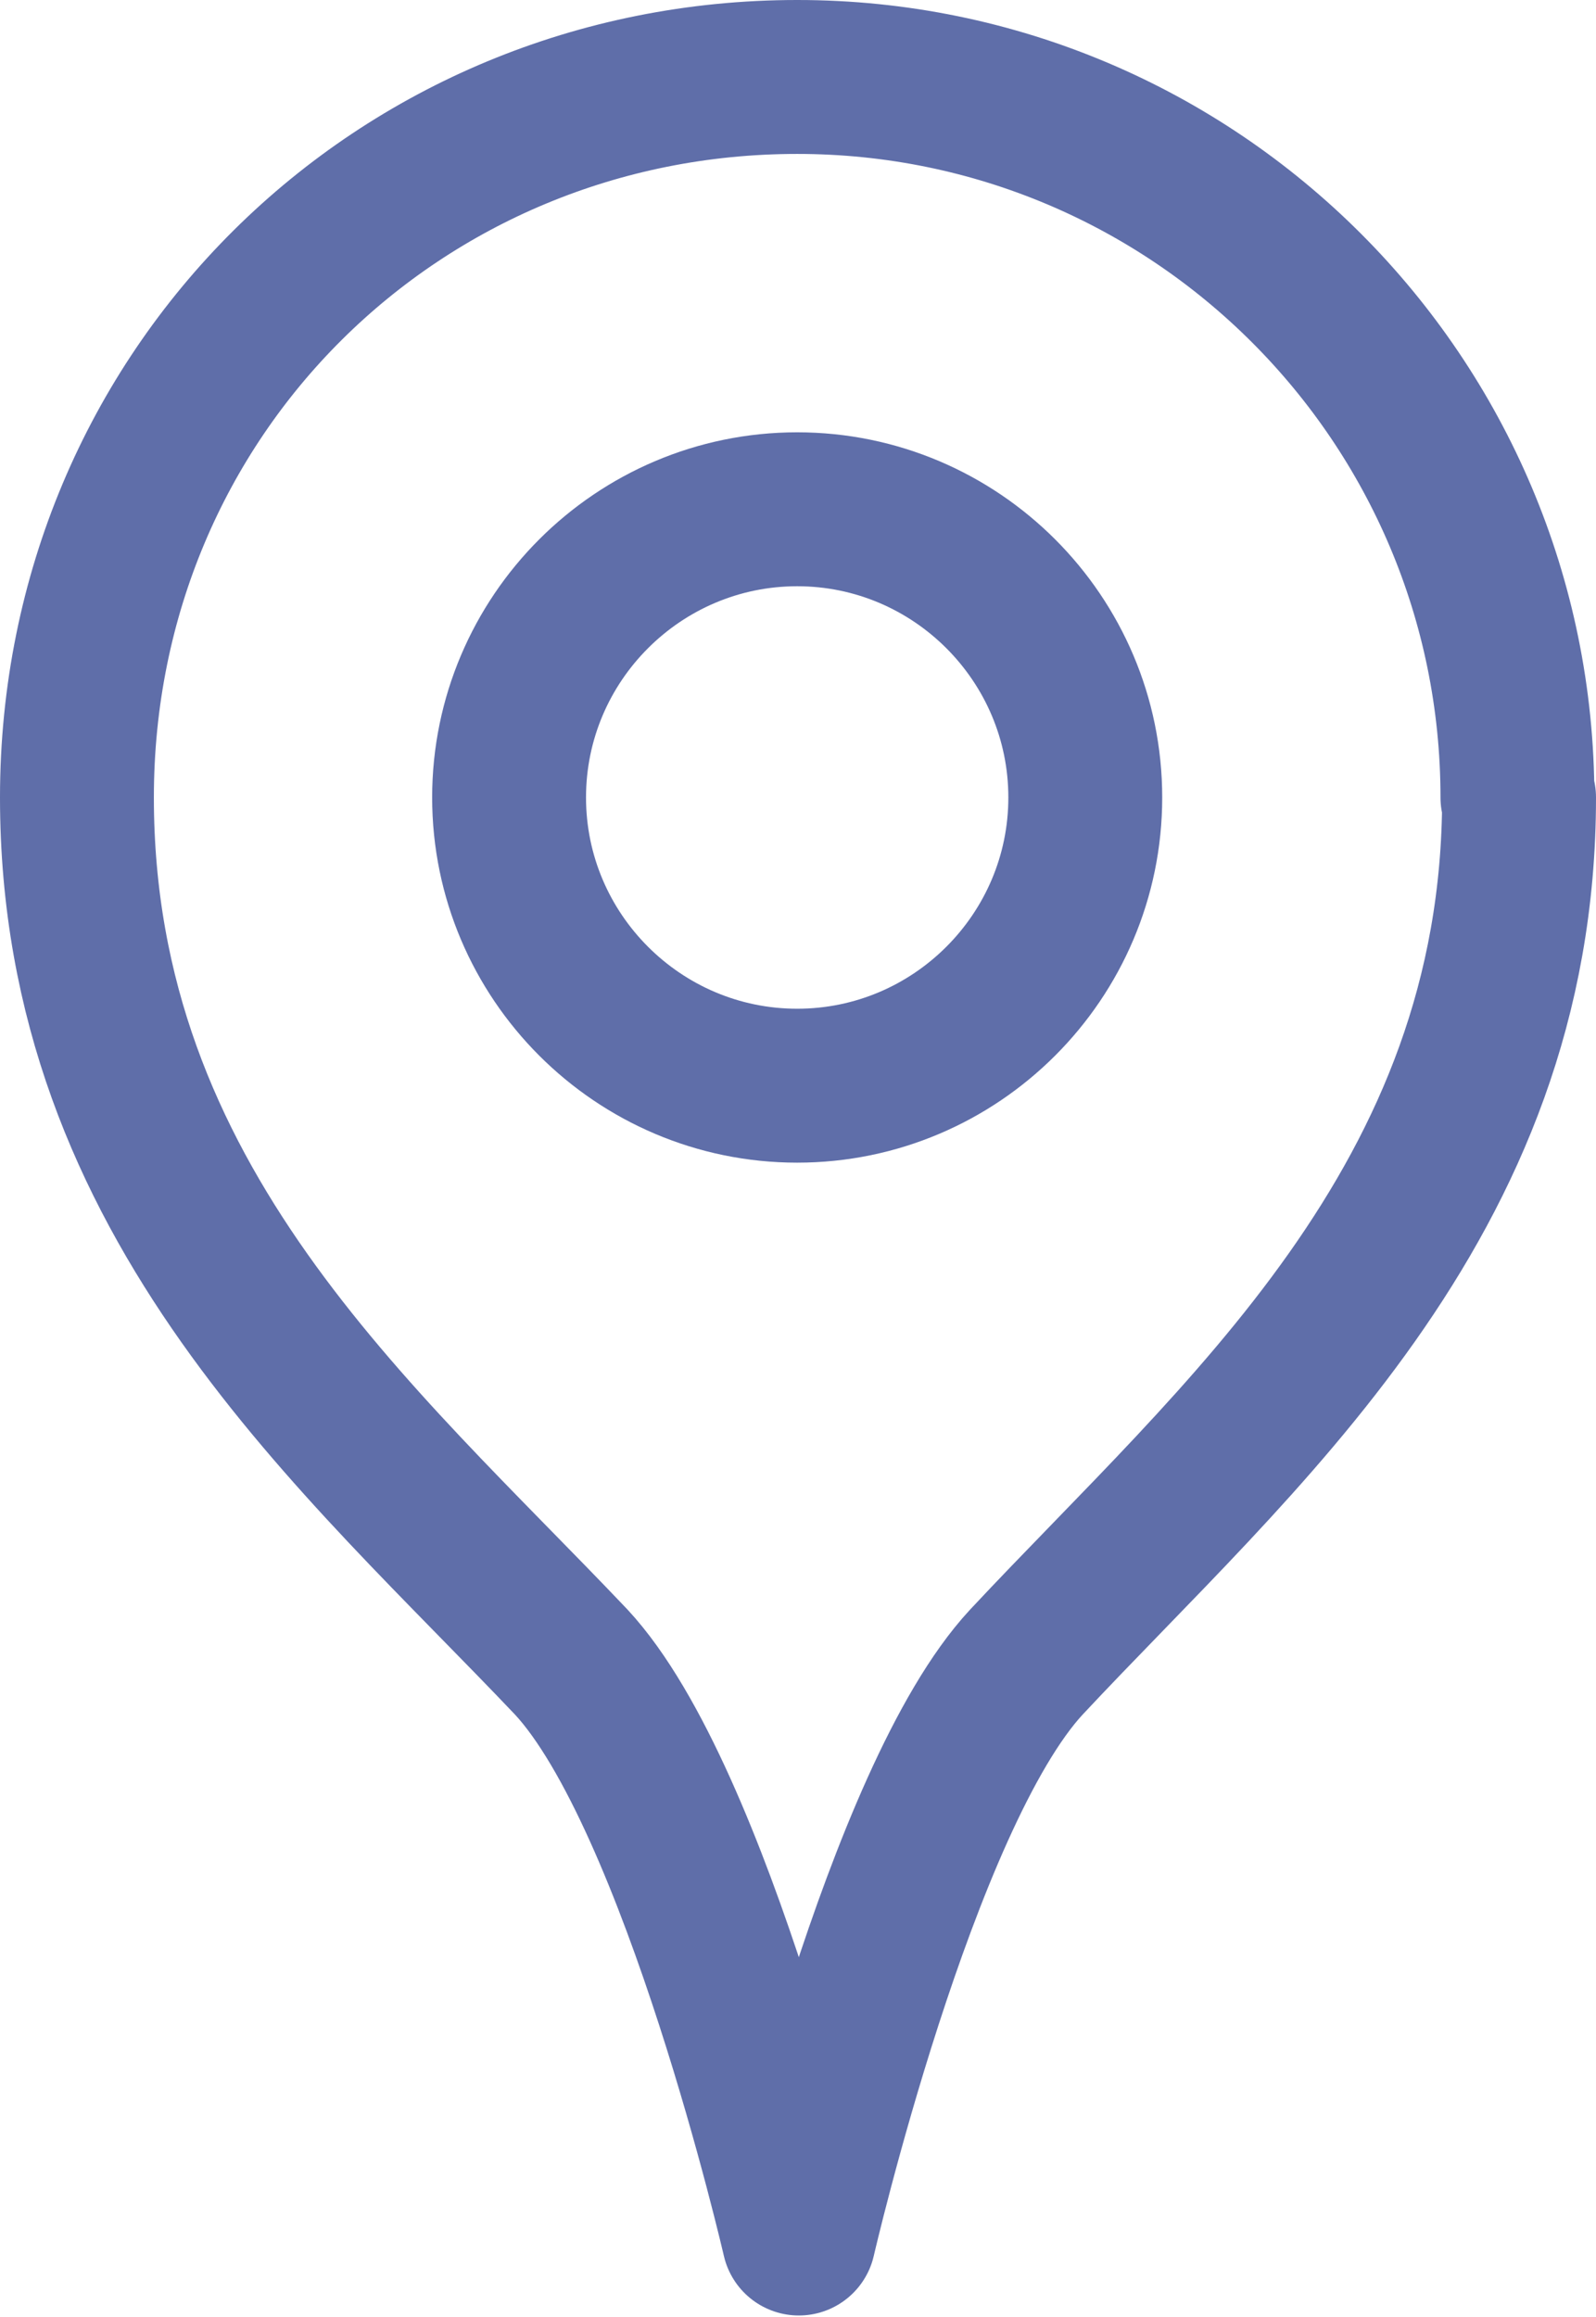
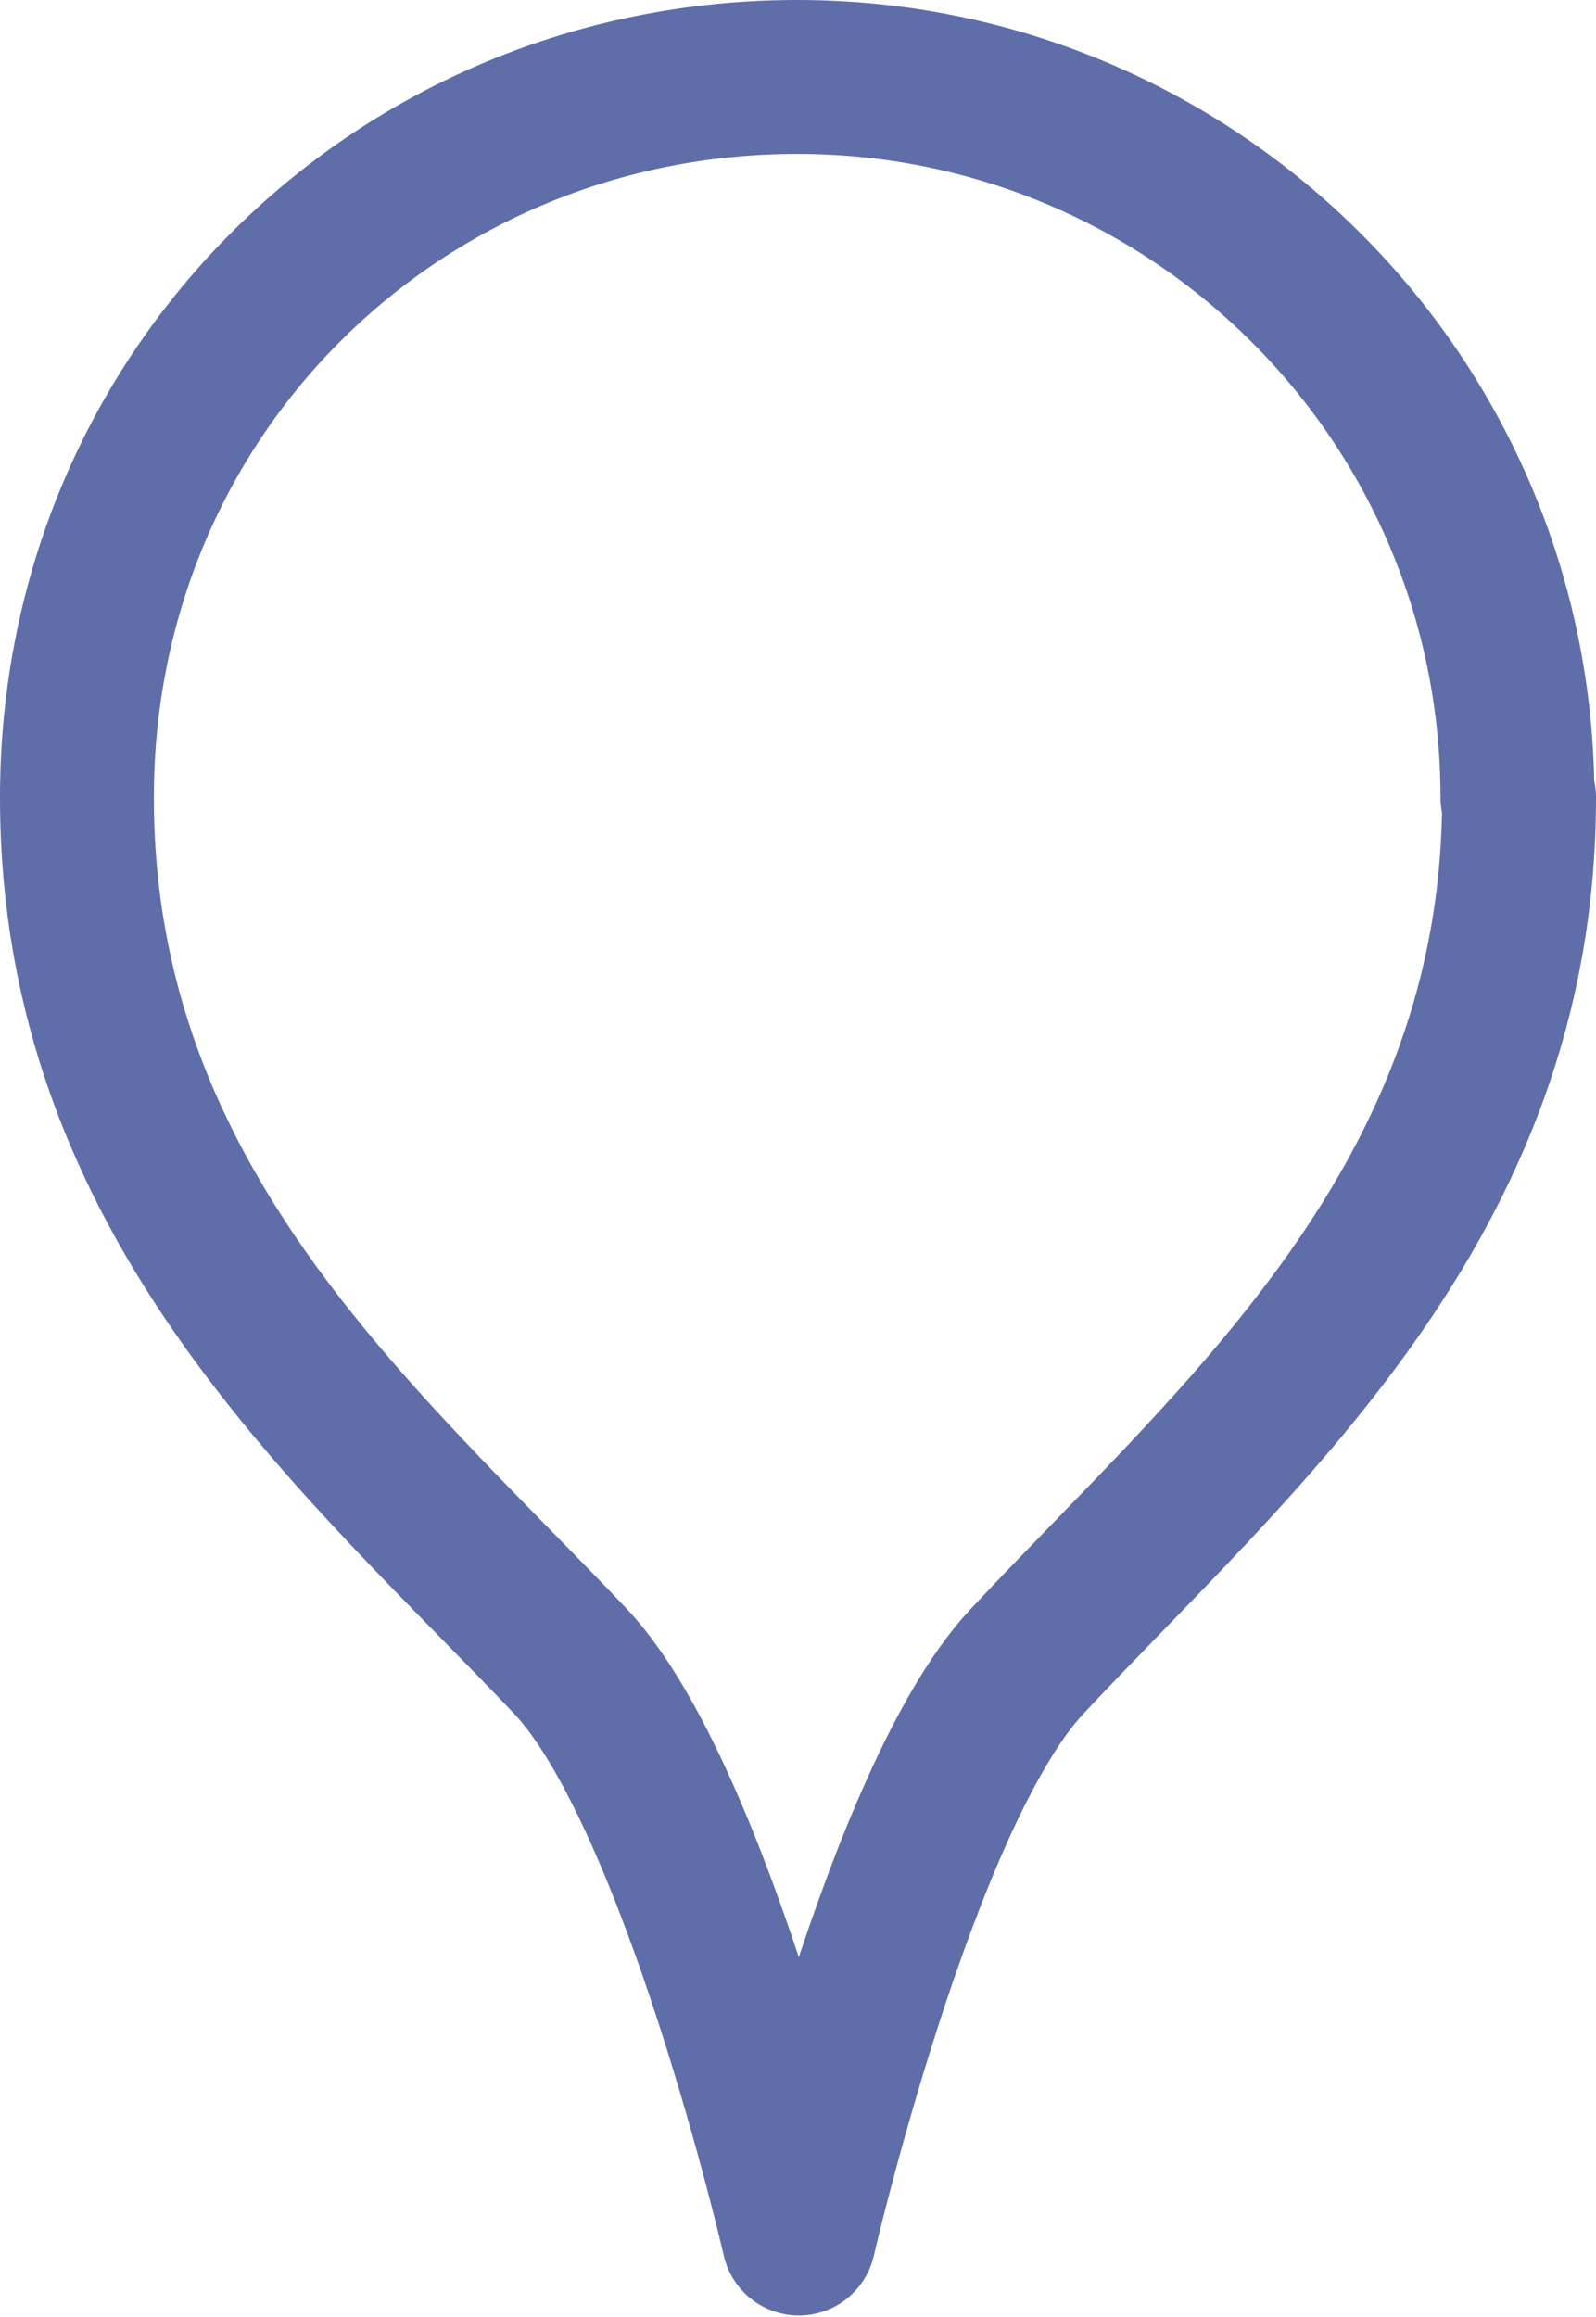
<svg xmlns="http://www.w3.org/2000/svg" id="Capa_2" viewBox="0 0 9.75 14.15">
  <defs>
    <style>.cls-1{fill:none;stroke:#5f6ea9;stroke-linecap:round;stroke-linejoin:round;stroke-width:.94px;}</style>
  </defs>
  <g id="Capa_1-2">
    <path class="cls-1" d="M9.28,4.87c0,2.48-1.72,3.9-3.01,5.28-.77.83-1.39,3.52-1.39,3.52,0,0-.62-2.69-1.39-3.52C2.19,8.78.47,7.35.47,4.87S2.44.47,4.87.47s4.4,1.97,4.4,4.4Z" />
-     <path class="cls-1" d="M3.11,4.87c0,.97.79,1.76,1.76,1.76s1.76-.79,1.76-1.76h0c0-.97-.79-1.76-1.76-1.76s-1.76.79-1.76,1.76h0" />
  </g>
</svg>